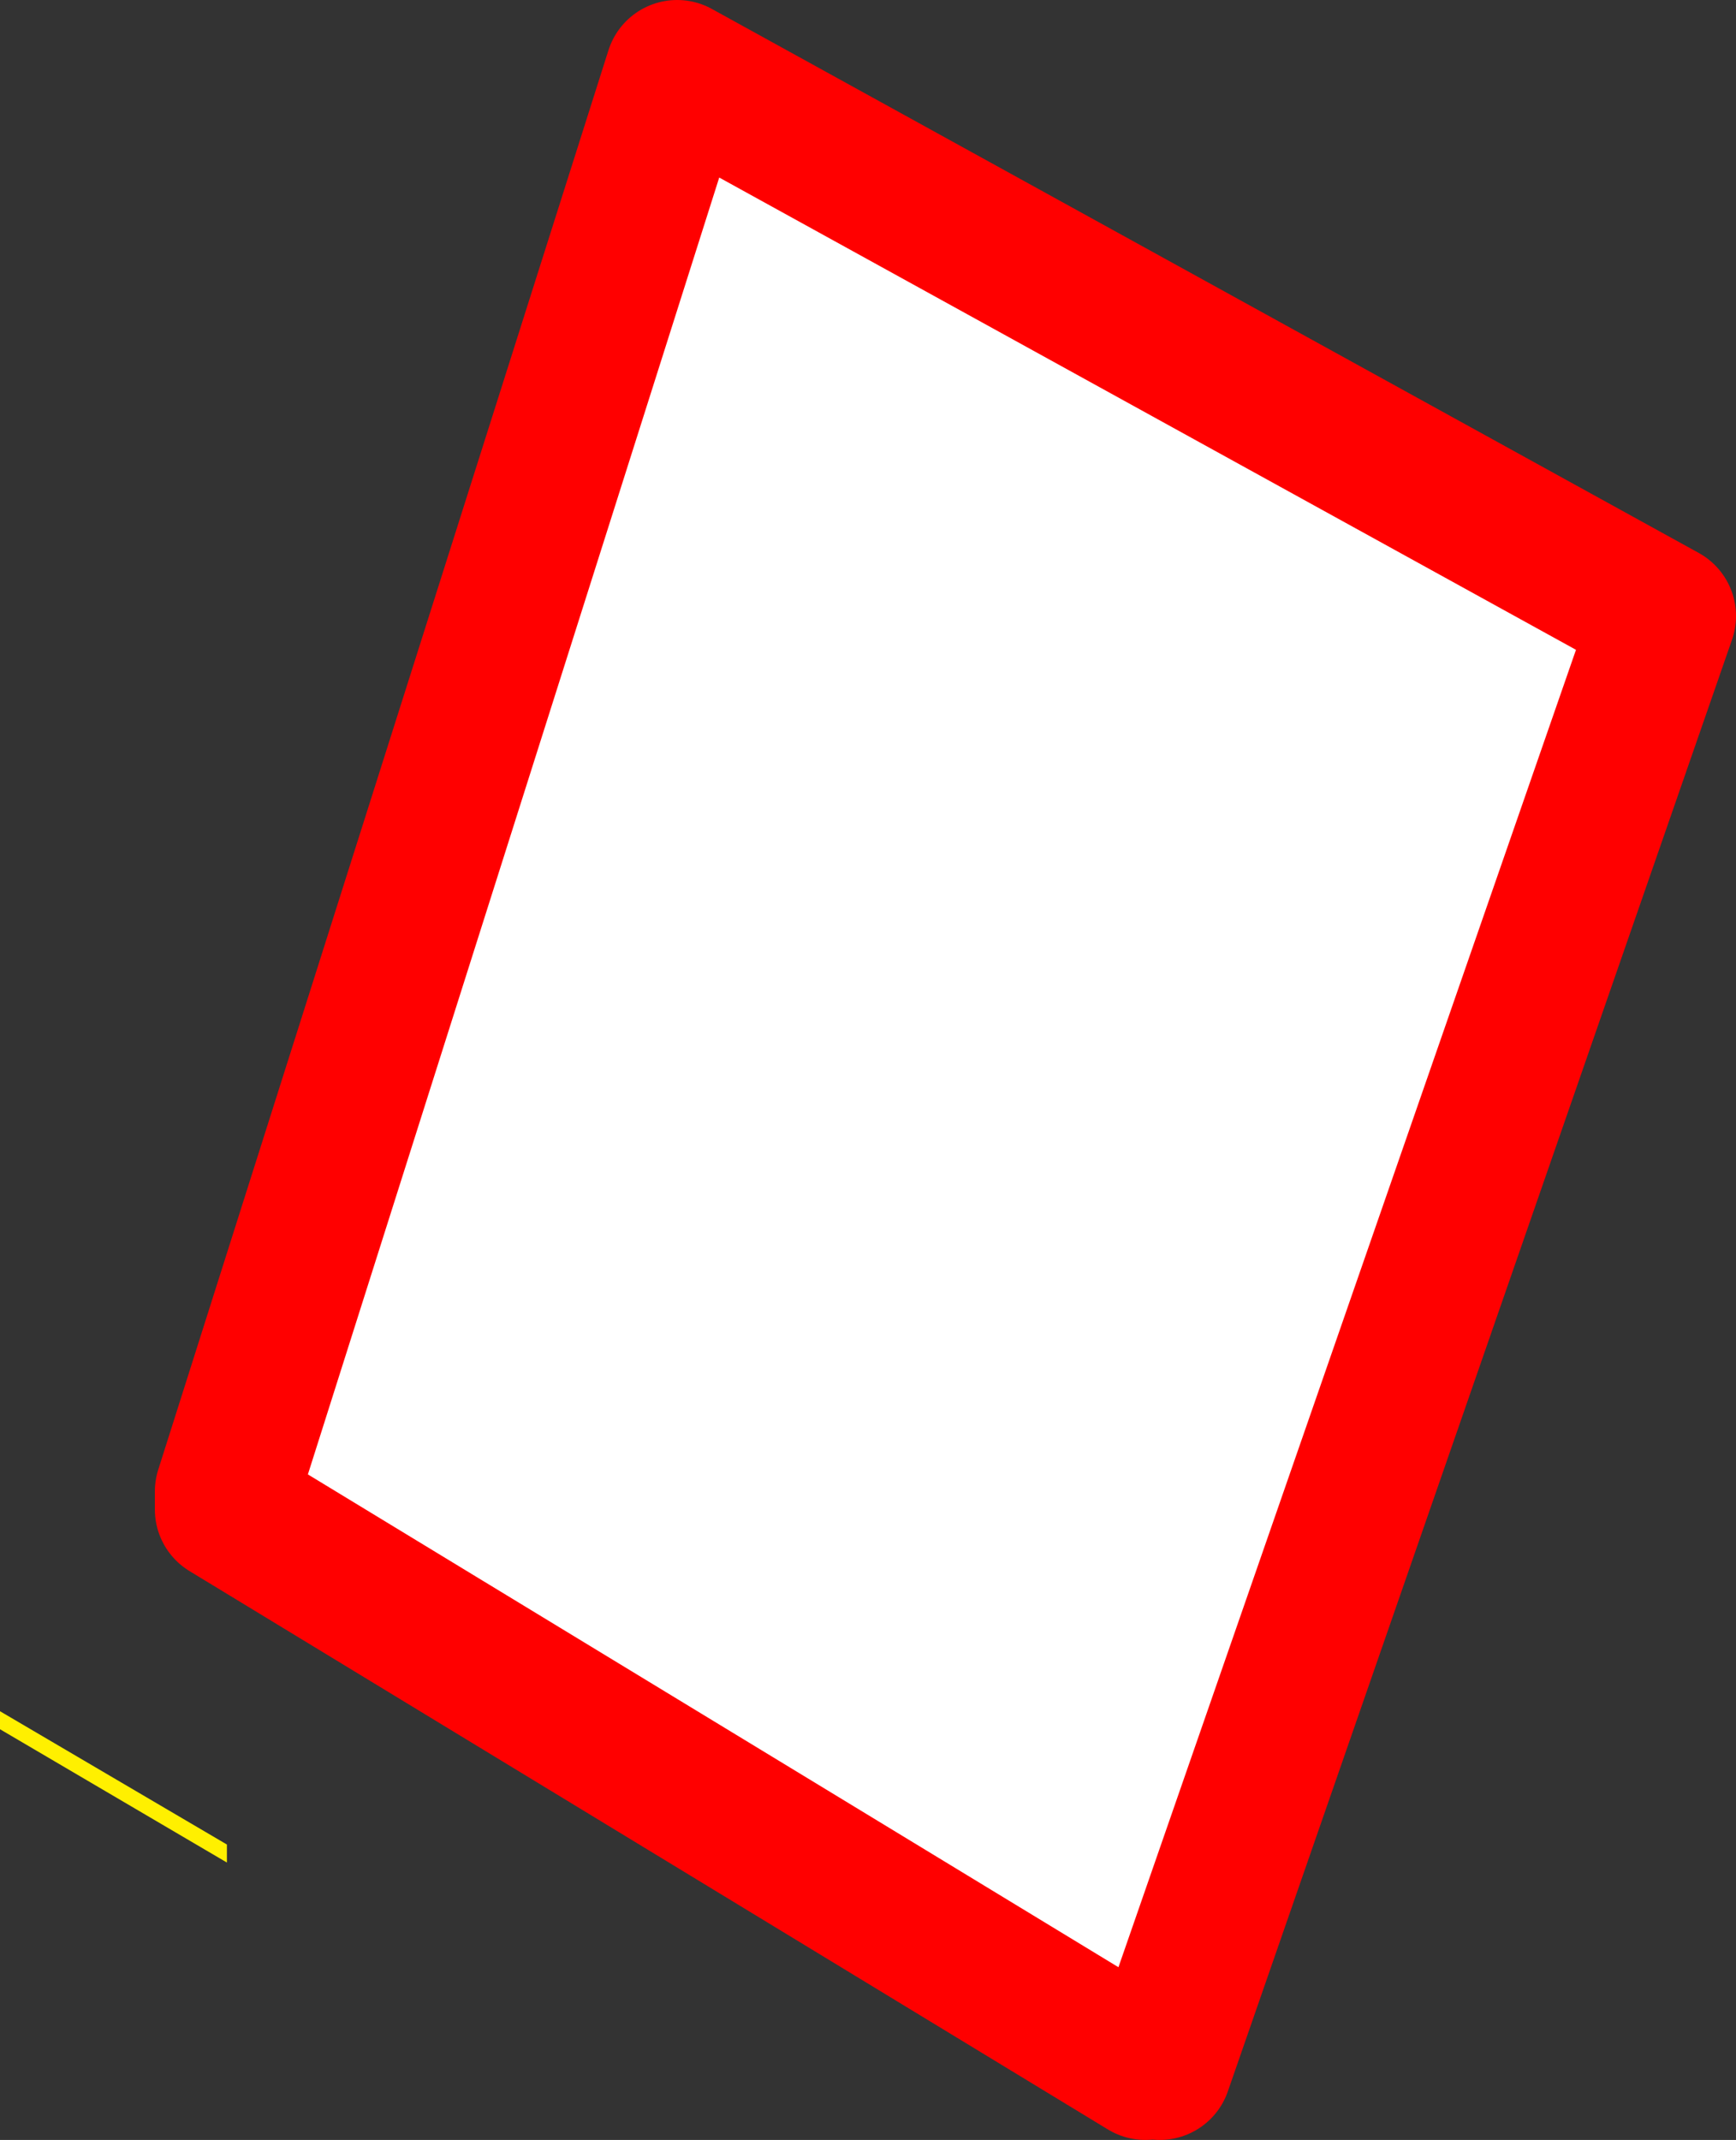
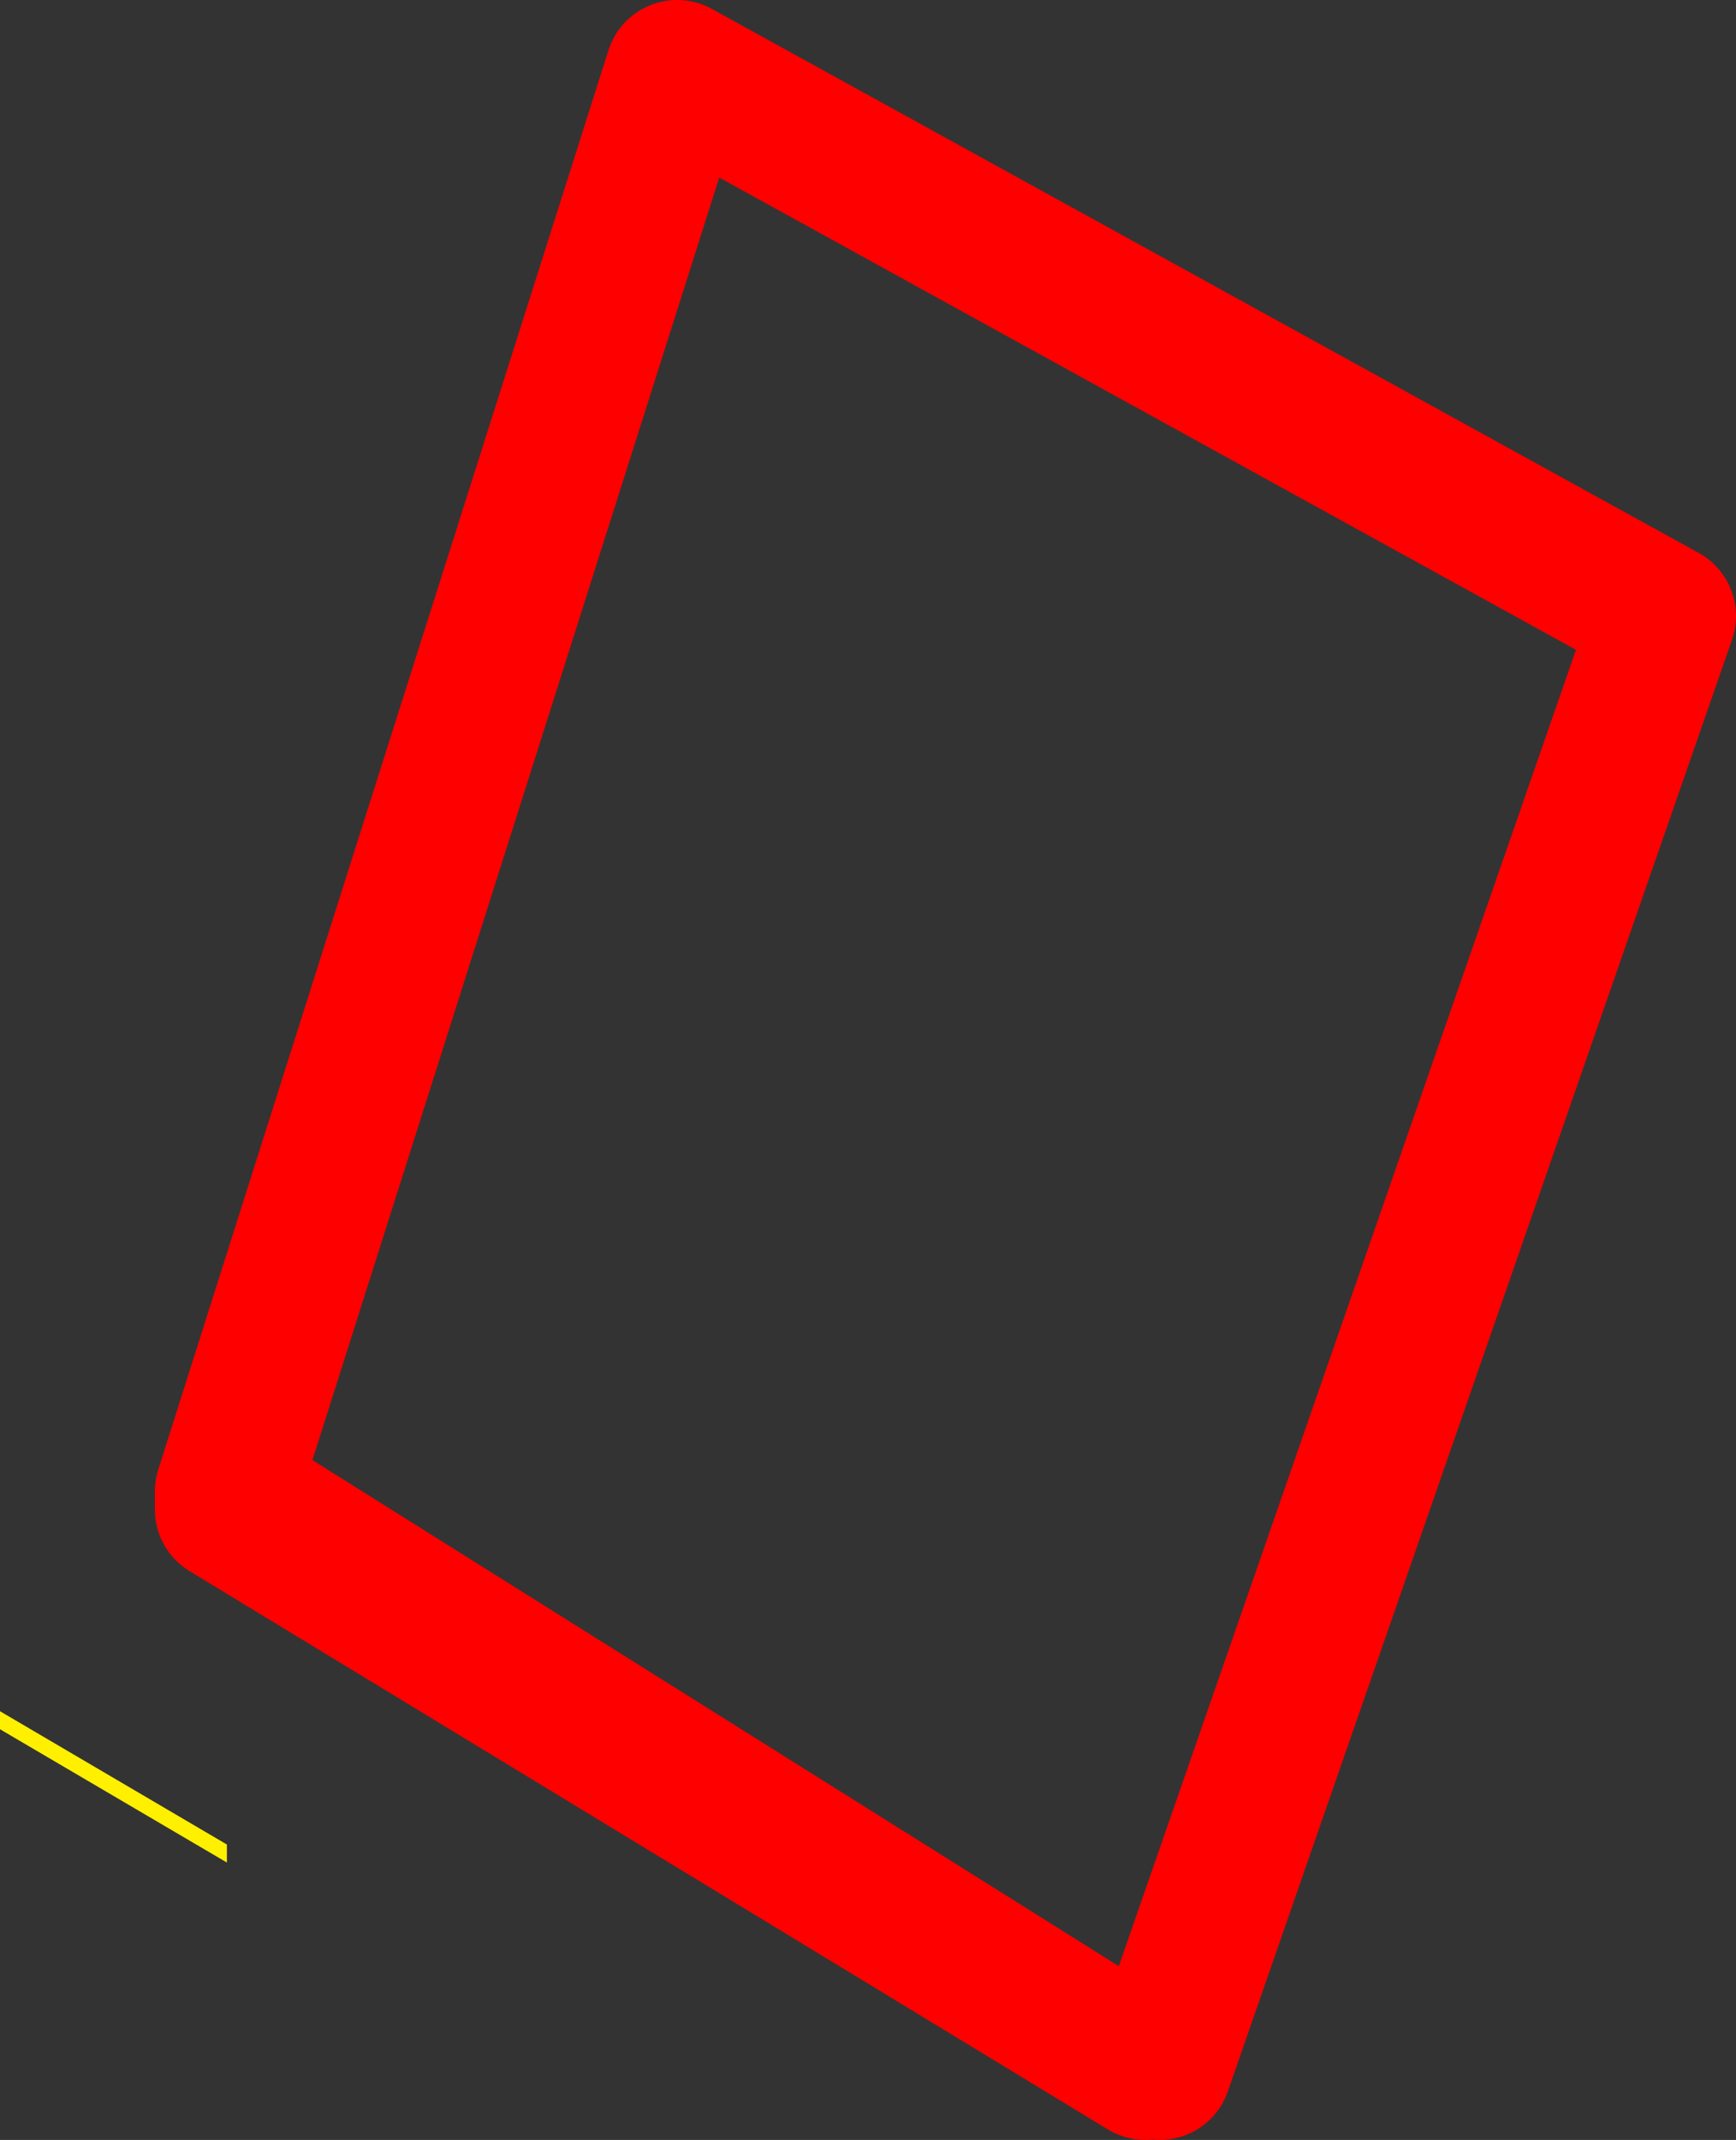
<svg xmlns="http://www.w3.org/2000/svg" height="29.7px" width="24.1px">
  <rect width="100%" height="100%" fill="#333333" stroke="none" />
  <g transform="matrix(1.0, 0.0, 0.0, 1.0, -8.0, 64.4)">
-     <path d="M23.9 -35.7 L11.15 -43.45 11.15 -43.7 17.4 -63.4 31.1 -55.85 24.1 -35.7 23.9 -35.7" fill="#ffffff" fill-rule="evenodd" stroke="none" />
    <path d="M11.15 -38.55 L8.0 -40.4 8.0 -40.65 11.15 -38.8 11.15 -38.55" fill="#fff000" fill-rule="evenodd" stroke="none" />
-     <path d="M24.1 -35.7 L31.1 -55.85 17.4 -63.4 11.15 -43.7 11.15 -43.45 23.9 -35.7 M11.15 -43.45 L11.15 -43.7 11.15 -43.45" fill="none" stroke="#ff0000" stroke-linecap="round" stroke-linejoin="round" stroke-width="2.0" />
+     <path d="M24.1 -35.7 L31.1 -55.85 17.4 -63.4 11.15 -43.7 11.15 -43.45 23.9 -35.7 L11.15 -43.7 11.15 -43.45" fill="none" stroke="#ff0000" stroke-linecap="round" stroke-linejoin="round" stroke-width="2.0" />
  </g>
</svg>